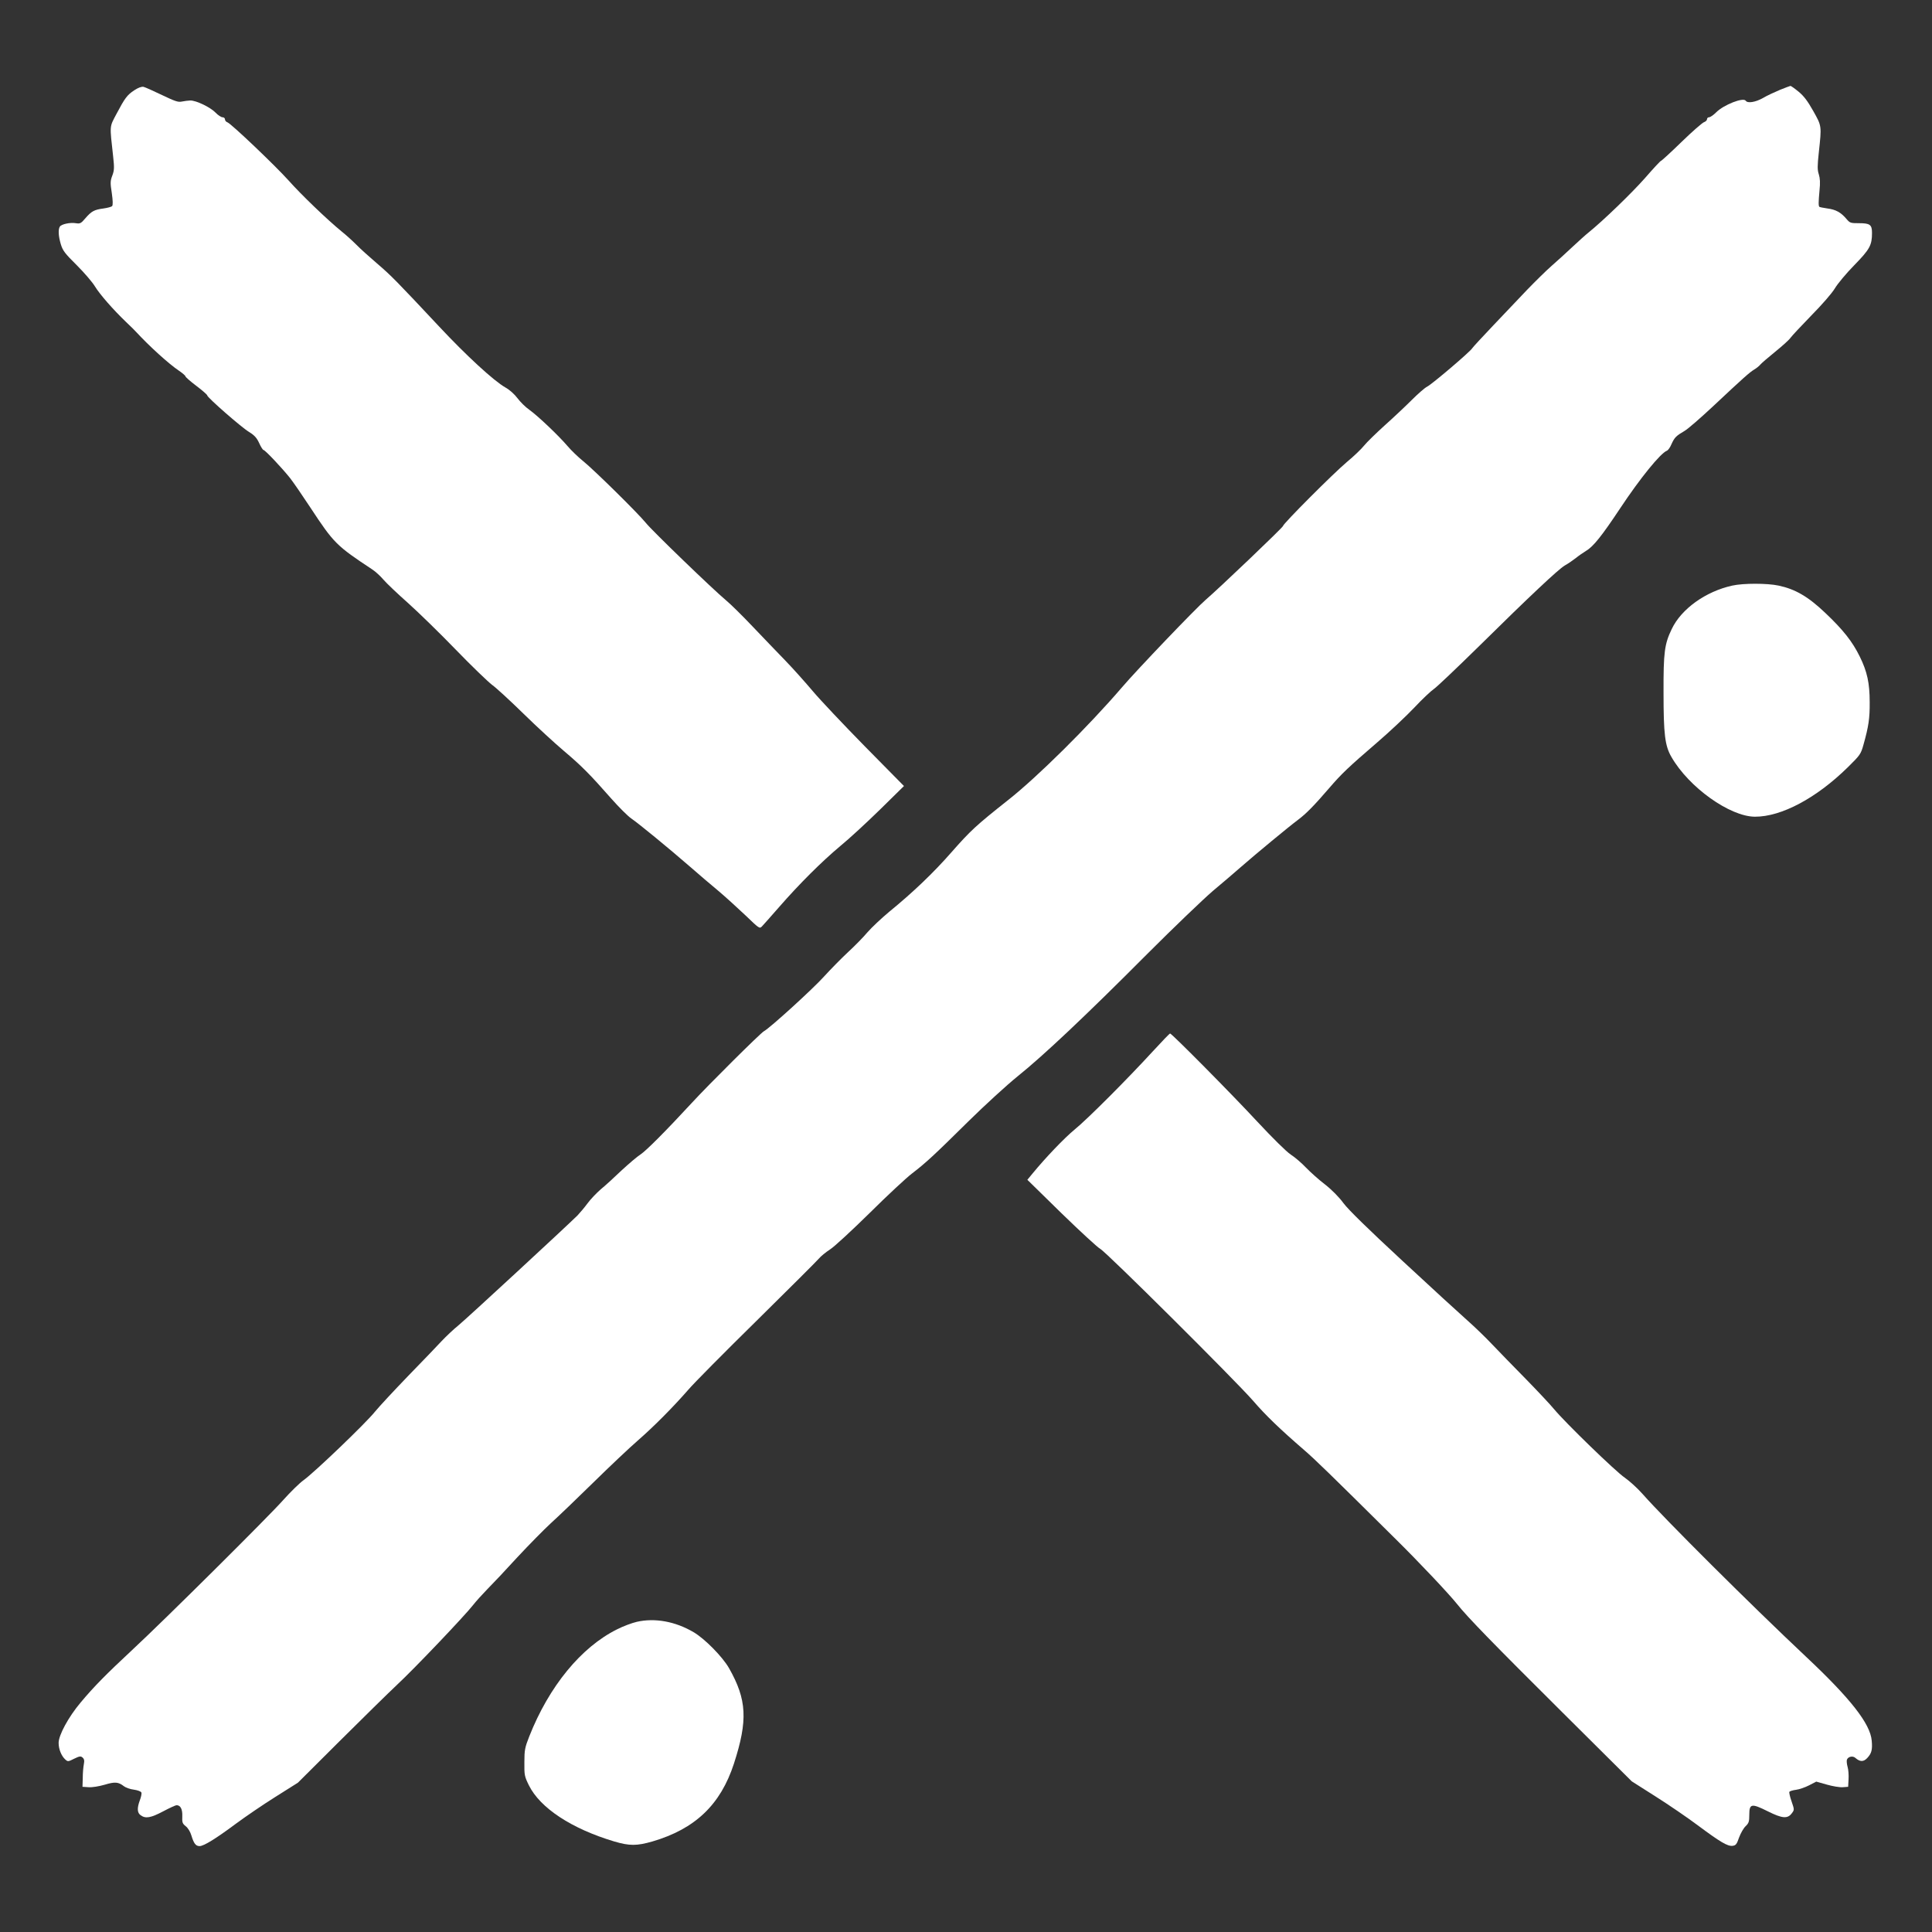
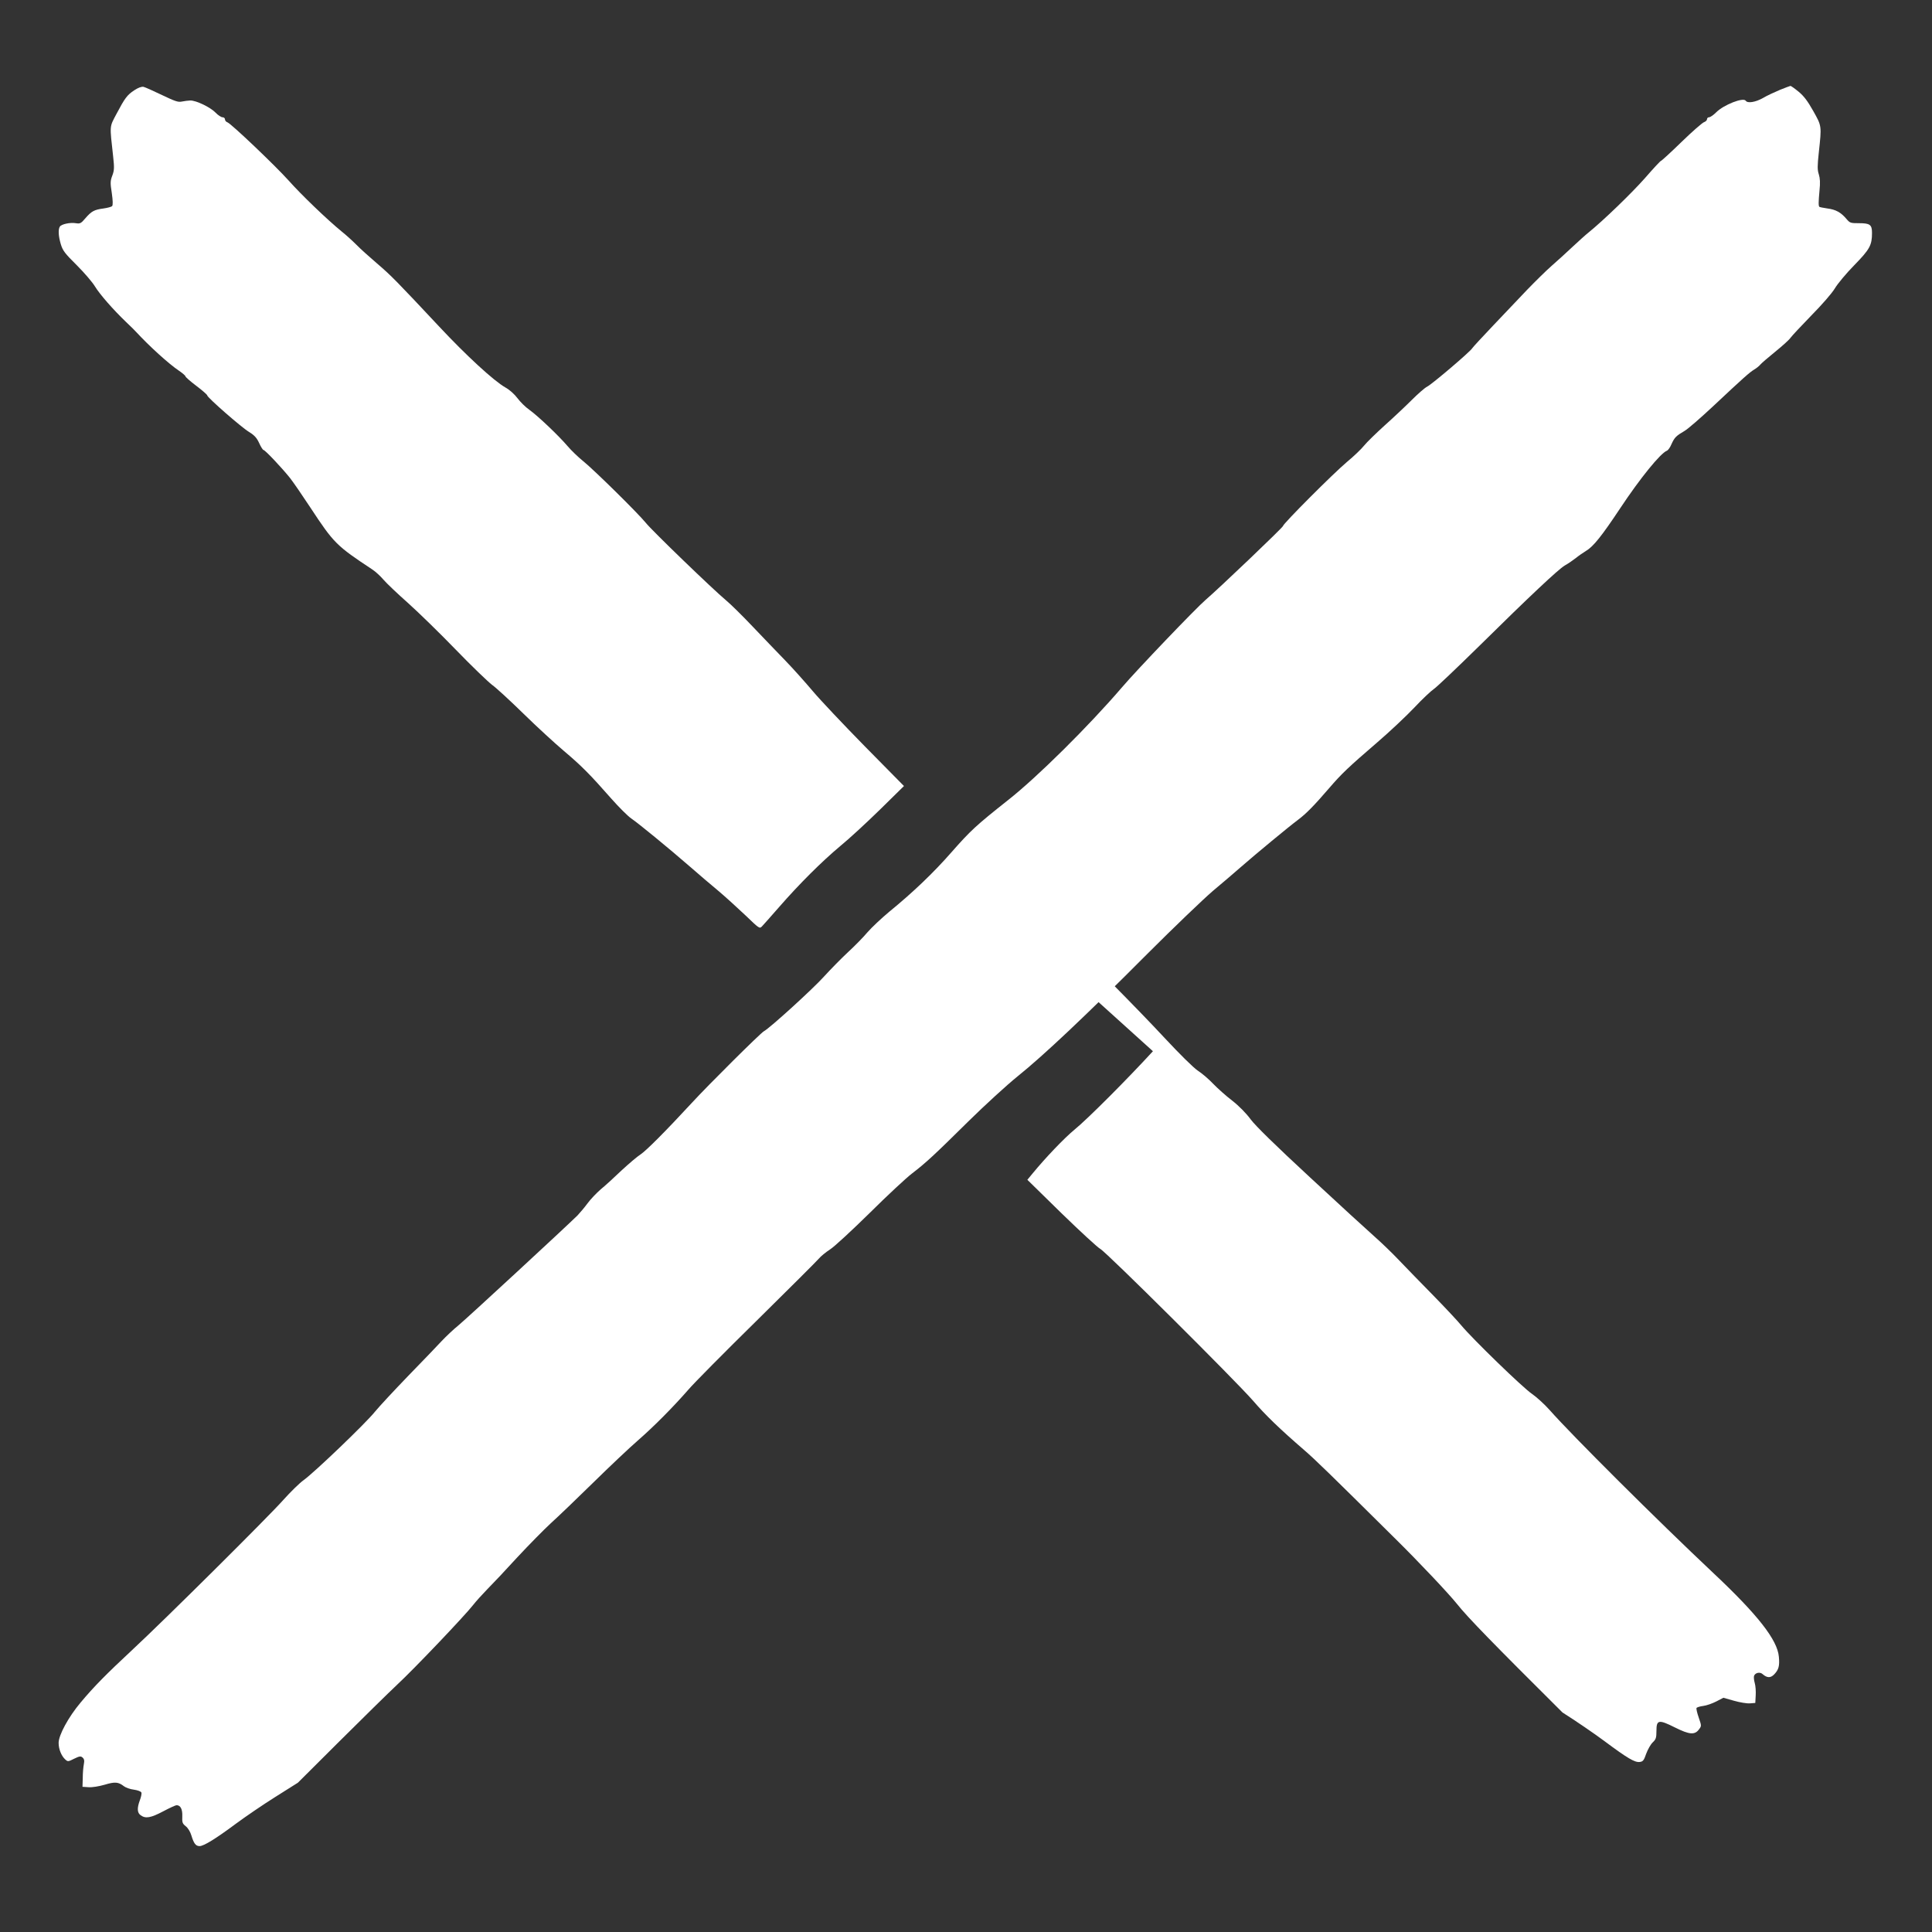
<svg xmlns="http://www.w3.org/2000/svg" version="1.0" width="1417pt" height="1417pt" viewBox="0 0 1417 1417" preserveAspectRatio="xMidYMid meet">
  <rect x="0" y="0" width="1417" height="1417" fill="#333333" stroke="none" />
  <g transform="translate(0,1417) scale(0.1,-0.1)" fill="#fff" stroke="none">
    <path d="M985 13508 c-53 -35 -69 -57 -131 -174 -52 -99 -50 -77 -24 -313 9 -81 8 -101 -6 -138 -15 -39 -16 -54 -4 -129 8 -56 9 -89 2 -96 -5 -5 -34 -13 -63 -17 -68 -9 -88 -20 -133 -72 -32 -38 -39 -41 -70 -36 -41 7 -106 -7 -117 -25 -13 -20 -11 -69 7 -129 14 -47 30 -68 117 -154 55 -55 115 -125 133 -155 36 -59 133 -170 229 -262 33 -31 66 -64 73 -72 98 -106 241 -236 316 -286 25 -17 46 -35 46 -40 0 -5 36 -37 80 -70 44 -33 80 -65 80 -70 0 -15 249 -233 305 -267 42 -26 58 -44 76 -83 12 -27 27 -50 31 -50 12 0 138 -134 196 -207 25 -32 92 -130 150 -218 171 -260 190 -278 453 -452 23 -15 59 -48 81 -74 21 -25 103 -103 181 -172 78 -70 236 -224 351 -343 115 -119 235 -234 265 -257 31 -22 135 -118 231 -212 96 -94 229 -216 295 -272 128 -108 191 -171 350 -352 55 -62 120 -127 145 -144 54 -37 269 -213 429 -352 64 -56 159 -137 211 -180 52 -44 141 -125 198 -179 101 -97 103 -99 121 -80 10 10 66 74 125 141 150 172 312 333 448 447 65 53 197 175 293 269 l175 172 -286 290 c-157 160 -329 342 -382 405 -53 63 -144 165 -202 225 -59 61 -167 173 -241 251 -74 78 -161 164 -194 191 -94 78 -546 514 -589 569 -54 67 -376 385 -459 452 -37 30 -89 80 -115 111 -65 76 -215 219 -279 265 -29 20 -68 59 -88 86 -21 28 -57 61 -88 78 -85 48 -289 236 -487 448 -310 331 -351 373 -455 462 -55 47 -123 108 -150 136 -28 28 -77 73 -110 99 -104 85 -295 268 -389 374 -97 108 -419 415 -448 426 -10 3 -18 13 -18 22 0 8 -8 15 -18 15 -10 0 -33 15 -51 34 -39 40 -143 90 -186 89 -16 -1 -44 -4 -62 -8 -26 -6 -51 3 -145 48 -62 30 -123 57 -135 60 -15 3 -39 -6 -68 -25z" />
    <path d="M13055 13511 c-38 -16 -95 -42 -125 -60 -55 -31 -113 -40 -126 -20 -17 27 -161 -29 -217 -85 -20 -20 -43 -36 -52 -36 -8 0 -15 -6 -15 -14 0 -8 -10 -18 -22 -22 -12 -4 -87 -69 -165 -145 -79 -77 -147 -139 -151 -139 -4 0 -57 -57 -117 -126 -96 -109 -308 -314 -415 -400 -19 -15 -71 -62 -115 -103 -44 -42 -114 -105 -155 -141 -41 -36 -122 -116 -180 -176 -58 -61 -170 -179 -249 -262 -79 -83 -148 -158 -153 -166 -14 -25 -295 -264 -331 -282 -18 -9 -68 -53 -113 -98 -44 -44 -133 -128 -198 -186 -64 -58 -132 -124 -151 -148 -18 -23 -75 -78 -127 -121 -101 -85 -468 -453 -468 -469 0 -10 -473 -461 -568 -542 -68 -58 -501 -510 -612 -640 -246 -287 -623 -660 -835 -827 -236 -187 -276 -224 -416 -383 -132 -151 -284 -296 -458 -438 -55 -46 -127 -113 -159 -150 -31 -37 -96 -103 -144 -147 -47 -44 -126 -124 -175 -178 -79 -88 -397 -378 -441 -401 -24 -13 -404 -390 -529 -526 -195 -211 -333 -349 -375 -377 -24 -15 -86 -68 -139 -117 -52 -50 -121 -113 -153 -139 -31 -27 -75 -73 -97 -103 -22 -30 -55 -69 -74 -89 -82 -81 -811 -755 -872 -805 -37 -30 -92 -82 -123 -115 -30 -33 -140 -147 -245 -255 -104 -108 -215 -227 -245 -264 -67 -84 -444 -445 -522 -501 -31 -22 -98 -88 -150 -146 -105 -119 -870 -879 -1108 -1100 -191 -178 -280 -268 -378 -385 -90 -107 -162 -240 -162 -297 0 -46 20 -95 48 -121 20 -18 22 -17 66 5 39 19 48 20 61 9 13 -11 15 -23 10 -49 -4 -20 -8 -65 -8 -101 l-2 -65 45 -3 c26 -2 75 6 117 18 76 23 101 21 142 -11 13 -10 46 -22 73 -25 28 -4 52 -13 55 -21 3 -7 -2 -33 -11 -56 -22 -59 -20 -93 6 -111 36 -26 74 -19 165 29 47 25 91 45 98 45 29 0 44 -30 42 -81 -2 -45 1 -54 25 -73 16 -12 34 -41 42 -69 18 -59 32 -77 60 -77 30 0 117 53 266 164 69 51 199 140 290 197 l165 104 305 304 c168 167 358 354 423 415 128 119 495 505 556 583 20 26 68 79 106 118 39 39 138 144 220 234 83 89 193 201 245 249 52 47 192 181 310 297 118 116 265 255 325 307 123 107 265 251 374 376 39 46 264 273 500 505 235 232 441 437 456 455 15 18 53 49 84 69 30 19 161 140 291 268 129 128 269 258 310 289 102 78 165 137 413 382 119 117 278 263 362 331 187 150 498 443 950 897 193 193 409 400 480 461 72 60 164 139 205 175 105 92 354 298 420 347 60 45 117 103 229 233 91 106 143 155 351 334 91 78 213 193 272 255 58 62 124 124 145 138 21 14 166 152 324 307 382 377 588 570 635 598 22 12 57 36 79 53 22 18 57 42 78 55 53 31 116 110 250 312 148 223 295 403 342 422 9 3 25 25 35 50 22 48 33 59 96 96 24 14 116 94 206 178 228 214 269 250 303 271 17 10 37 26 45 36 8 10 58 53 111 96 52 42 103 88 111 101 9 13 77 86 152 163 79 80 152 164 173 199 20 34 84 111 143 171 114 117 130 146 130 237 0 60 -15 71 -95 71 -62 0 -67 1 -93 32 -40 47 -77 68 -139 76 -30 4 -57 10 -59 12 -7 7 -7 33 1 120 6 56 4 89 -5 118 -11 33 -11 61 0 162 21 195 22 191 -41 303 -41 73 -69 110 -108 142 -28 23 -55 42 -59 42 -4 -1 -38 -13 -77 -29z" />
-     <path d="M12705 9875 c-195 -43 -374 -171 -444 -319 -53 -110 -61 -170 -60 -466 0 -304 10 -390 58 -472 127 -222 428 -437 612 -438 194 -1 451 136 682 363 90 89 95 95 115 167 37 132 46 192 45 310 0 139 -18 224 -73 335 -54 110 -122 196 -253 320 -126 120 -220 174 -342 200 -85 18 -258 18 -340 0z" />
-     <path d="M8456 6460 c-185 -202 -482 -500 -575 -575 -76 -63 -211 -204 -308 -322 l-38 -46 250 -245 c138 -134 266 -252 285 -262 43 -22 988 -962 1120 -1113 92 -107 198 -209 375 -362 82 -71 186 -172 660 -642 182 -179 403 -414 462 -488 76 -96 268 -293 773 -795 l508 -505 173 -110 c95 -60 234 -155 309 -211 169 -126 221 -156 257 -152 24 3 31 11 48 61 12 32 33 69 48 83 23 22 27 33 27 84 0 82 16 85 136 25 106 -53 145 -56 176 -14 19 25 19 26 -2 87 -12 34 -19 66 -16 70 3 5 25 12 49 15 24 3 67 18 96 33 l52 27 78 -22 c42 -12 95 -21 117 -19 l39 3 3 55 c2 30 -1 71 -7 91 -6 21 -8 44 -5 53 9 23 43 30 62 13 34 -30 60 -30 87 -1 32 34 39 61 33 127 -10 124 -156 310 -483 617 -405 381 -1034 1007 -1198 1193 -38 43 -97 96 -130 119 -66 44 -436 403 -519 503 -27 33 -120 132 -206 220 -87 88 -198 203 -248 255 -49 52 -131 131 -181 175 -50 44 -263 239 -473 434 -257 238 -400 378 -436 426 -32 44 -85 98 -136 138 -46 35 -108 91 -139 123 -31 33 -81 76 -112 96 -33 22 -132 120 -244 240 -188 203 -629 648 -641 648 -4 0 -61 -59 -126 -130z" />
-     <path d="M4671 2275 c-35 -8 -100 -32 -145 -55 -264 -131 -499 -418 -644 -785 -32 -81 -36 -100 -36 -190 -1 -94 1 -104 33 -169 82 -166 312 -318 626 -412 112 -33 165 -33 280 0 314 92 500 270 598 571 103 318 95 469 -36 700 -48 84 -178 216 -260 264 -134 79 -284 106 -416 76z" />
+     <path d="M8456 6460 c-185 -202 -482 -500 -575 -575 -76 -63 -211 -204 -308 -322 l-38 -46 250 -245 c138 -134 266 -252 285 -262 43 -22 988 -962 1120 -1113 92 -107 198 -209 375 -362 82 -71 186 -172 660 -642 182 -179 403 -414 462 -488 76 -96 268 -293 773 -795 c95 -60 234 -155 309 -211 169 -126 221 -156 257 -152 24 3 31 11 48 61 12 32 33 69 48 83 23 22 27 33 27 84 0 82 16 85 136 25 106 -53 145 -56 176 -14 19 25 19 26 -2 87 -12 34 -19 66 -16 70 3 5 25 12 49 15 24 3 67 18 96 33 l52 27 78 -22 c42 -12 95 -21 117 -19 l39 3 3 55 c2 30 -1 71 -7 91 -6 21 -8 44 -5 53 9 23 43 30 62 13 34 -30 60 -30 87 -1 32 34 39 61 33 127 -10 124 -156 310 -483 617 -405 381 -1034 1007 -1198 1193 -38 43 -97 96 -130 119 -66 44 -436 403 -519 503 -27 33 -120 132 -206 220 -87 88 -198 203 -248 255 -49 52 -131 131 -181 175 -50 44 -263 239 -473 434 -257 238 -400 378 -436 426 -32 44 -85 98 -136 138 -46 35 -108 91 -139 123 -31 33 -81 76 -112 96 -33 22 -132 120 -244 240 -188 203 -629 648 -641 648 -4 0 -61 -59 -126 -130z" />
  </g>
</svg>